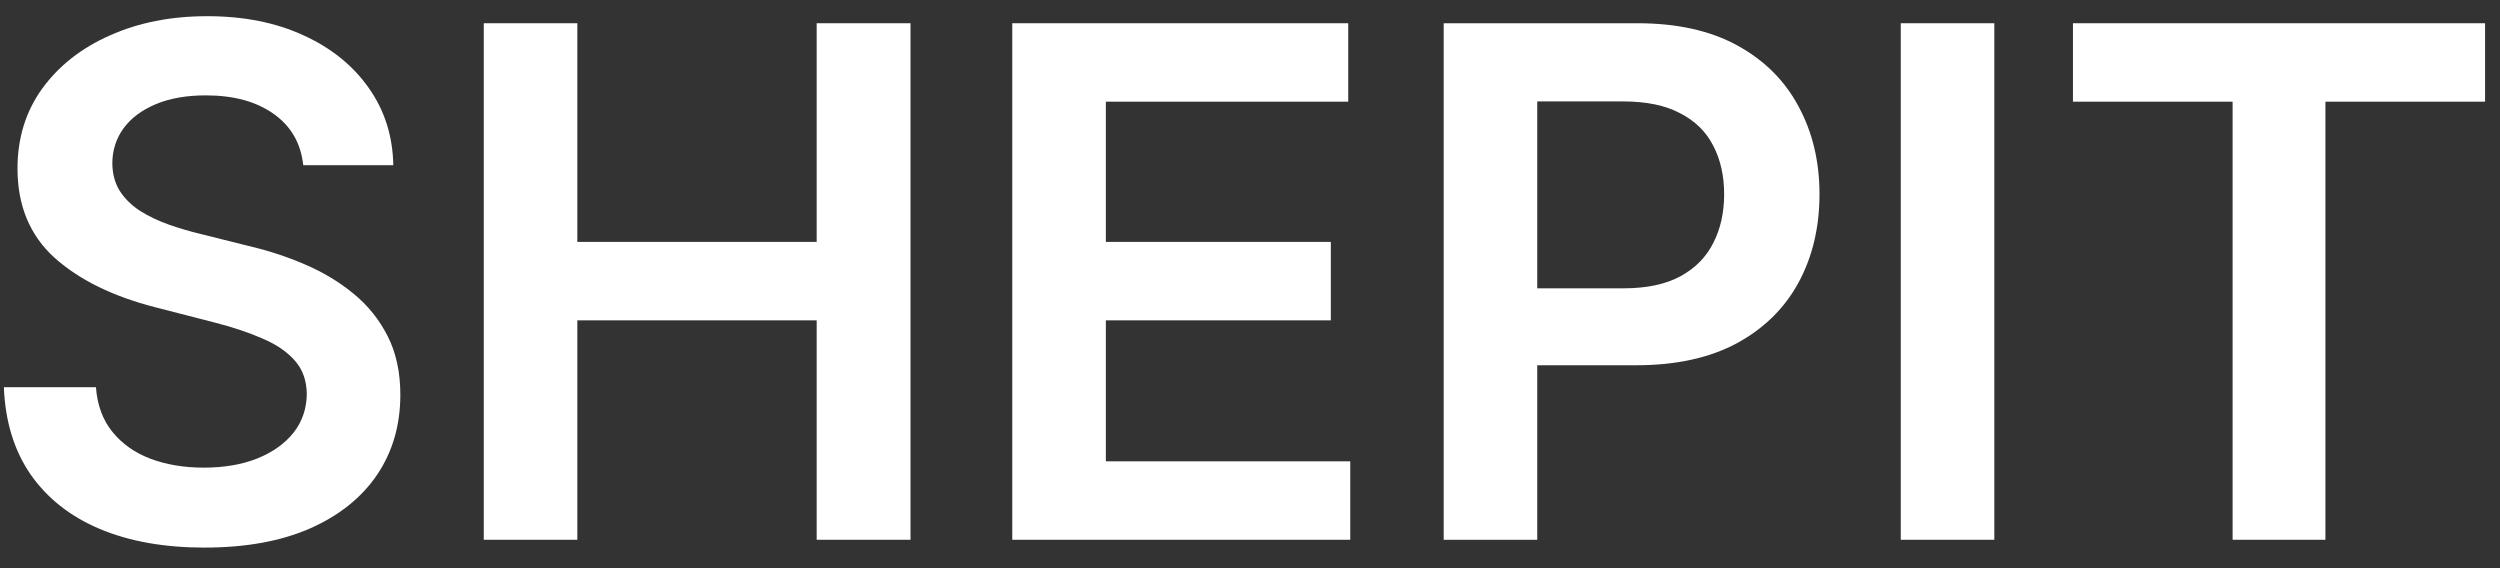
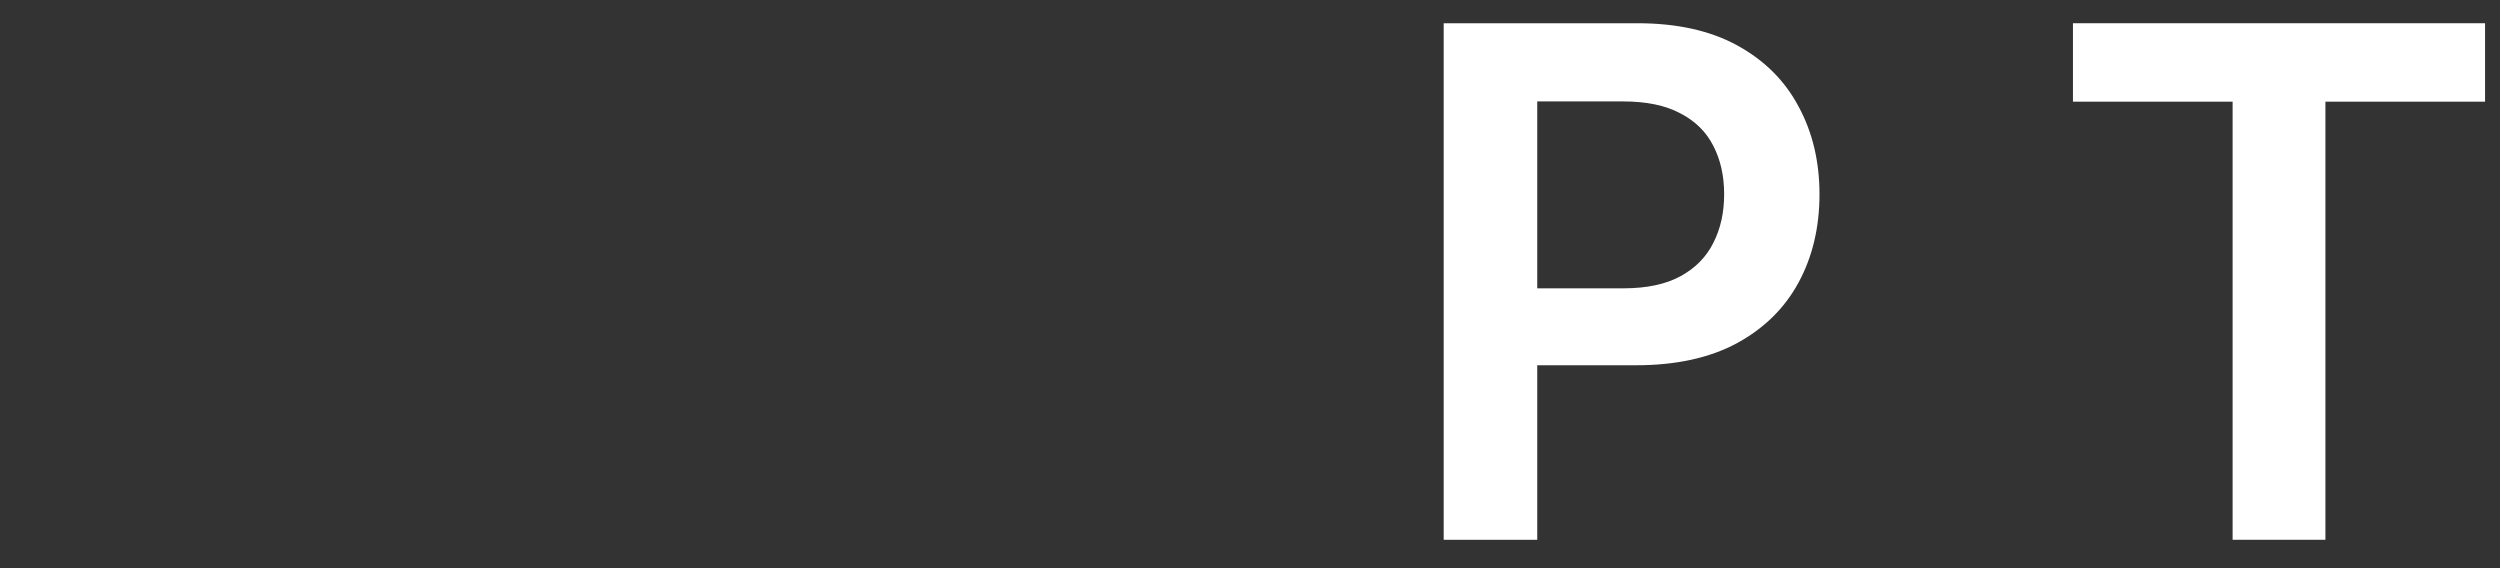
<svg xmlns="http://www.w3.org/2000/svg" width="88" height="20" viewBox="0 0 88 20" fill="none">
  <rect x="0" y="0" width="88" height="20" fill="#333333" stroke="none" />
-   <path d="M10.674 5.816C10.591 5.041 10.242 4.437 9.627 4.005C9.017 3.573 8.224 3.357 7.248 3.357C6.561 3.357 5.972 3.461 5.481 3.668C4.99 3.875 4.614 4.156 4.353 4.511C4.093 4.866 3.96 5.272 3.954 5.728C3.954 6.106 4.04 6.435 4.211 6.713C4.389 6.991 4.629 7.228 4.93 7.423C5.232 7.613 5.567 7.772 5.934 7.903C6.301 8.033 6.67 8.142 7.043 8.231L8.748 8.657C9.434 8.817 10.094 9.033 10.728 9.305C11.367 9.578 11.938 9.921 12.441 10.335C12.95 10.749 13.352 11.25 13.648 11.836C13.944 12.421 14.092 13.108 14.092 13.895C14.092 14.961 13.82 15.899 13.276 16.709C12.731 17.514 11.944 18.145 10.914 18.601C9.89 19.05 8.65 19.275 7.194 19.275C5.78 19.275 4.552 19.056 3.51 18.618C2.474 18.18 1.663 17.541 1.077 16.701C0.497 15.86 0.184 14.836 0.136 13.629H3.377C3.424 14.262 3.619 14.789 3.963 15.209C4.306 15.629 4.753 15.943 5.303 16.15C5.86 16.357 6.481 16.461 7.168 16.461C7.884 16.461 8.511 16.354 9.05 16.141C9.594 15.922 10.02 15.62 10.328 15.236C10.636 14.845 10.793 14.389 10.799 13.869C10.793 13.395 10.654 13.005 10.381 12.697C10.109 12.383 9.727 12.123 9.236 11.915C8.751 11.702 8.183 11.513 7.532 11.347L5.463 10.815C3.966 10.43 2.782 9.847 1.912 9.066C1.048 8.279 0.616 7.234 0.616 5.932C0.616 4.861 0.906 3.922 1.486 3.118C2.072 2.313 2.868 1.688 3.874 1.244C4.88 0.795 6.019 0.57 7.292 0.57C8.582 0.57 9.713 0.795 10.683 1.244C11.66 1.688 12.426 2.307 12.983 3.1C13.539 3.887 13.826 4.793 13.844 5.816H10.674Z" fill="white" />
-   <path d="M17.029 19V0.818H20.322V8.515H28.747V0.818H32.05V19H28.747V11.276H20.322V19H17.029Z" fill="white" />
-   <path d="M35.632 19V0.818H47.458V3.579H38.926V8.515H46.845V11.276H38.926V16.239H47.529V19H35.632Z" fill="white" />
  <path d="M50.818 19V0.818H57.636C59.033 0.818 60.205 1.079 61.152 1.599C62.104 2.12 62.824 2.836 63.309 3.748C63.8 4.653 64.046 5.683 64.046 6.837C64.046 8.003 63.8 9.039 63.309 9.945C62.818 10.85 62.093 11.563 61.134 12.084C60.175 12.599 58.994 12.857 57.592 12.857H53.073V10.149H57.148C57.964 10.149 58.633 10.007 59.154 9.723C59.675 9.439 60.06 9.048 60.308 8.551C60.563 8.054 60.69 7.482 60.69 6.837C60.69 6.192 60.563 5.624 60.308 5.133C60.06 4.642 59.672 4.26 59.145 3.988C58.624 3.709 57.953 3.57 57.13 3.57H54.111V19H50.818Z" fill="white" />
-   <path d="M70.2 0.818V19H66.907V0.818H70.2Z" fill="white" />
  <path d="M72.968 3.579V0.818H87.474V3.579H81.855V19H78.588V3.579H72.968Z" fill="white" />
</svg>